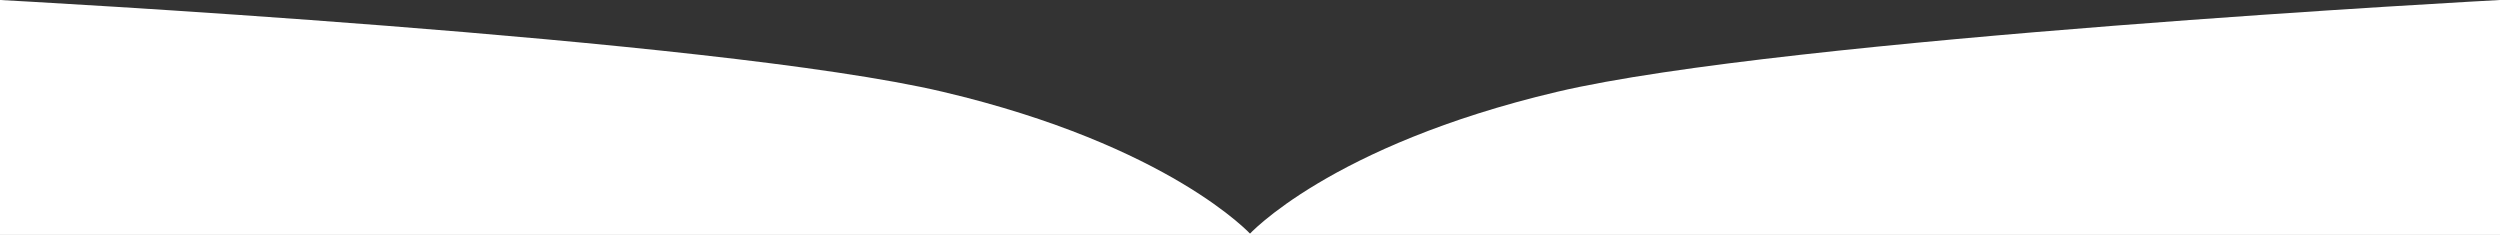
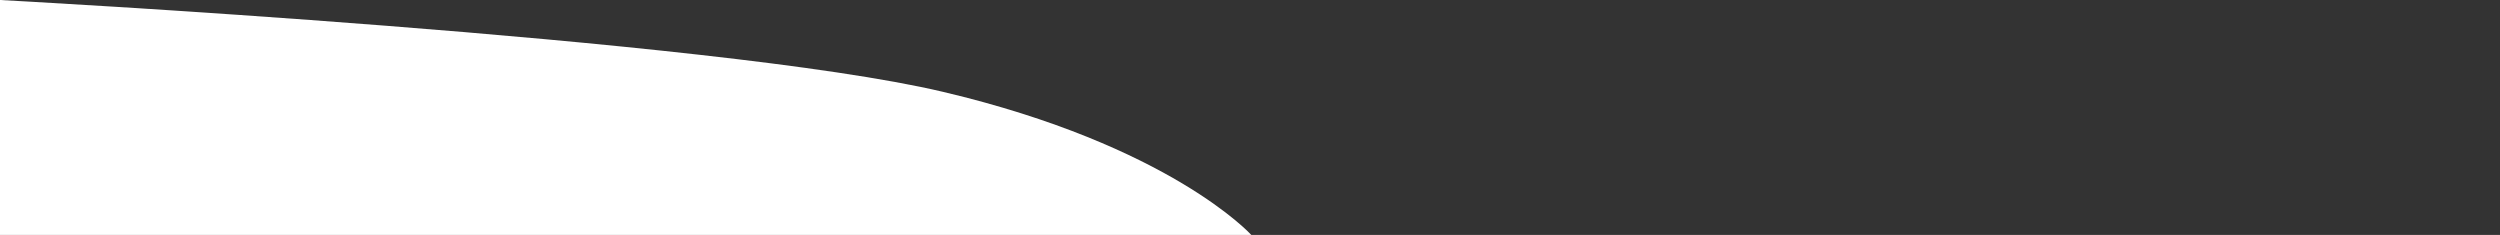
<svg xmlns="http://www.w3.org/2000/svg" width="1918.508" height="180.289" viewBox="0 0 1918.508 180.289">
  <rect x="0" y="0" width="1918.508" height="180.289" fill="#333333" stroke="none" />
  <g id="hero-decorator" transform="translate(15690.816 17524)">
-     <path id="Pfad_391" data-name="Pfad 391" d="M-16018.309-17507.627s-549.082,29.221-723.7,70.49-236.553,109.8-236.553,109.8h960.254Z" transform="translate(2246 -16.373)" fill="#fff" />
    <path id="Pfad_392" data-name="Pfad 392" d="M-16978.562-17507.627s549.082,29.221,723.7,70.49,236.553,109.8,236.553,109.8h-960.254Z" transform="translate(1287.746 -16.373)" fill="#fff" />
  </g>
</svg>